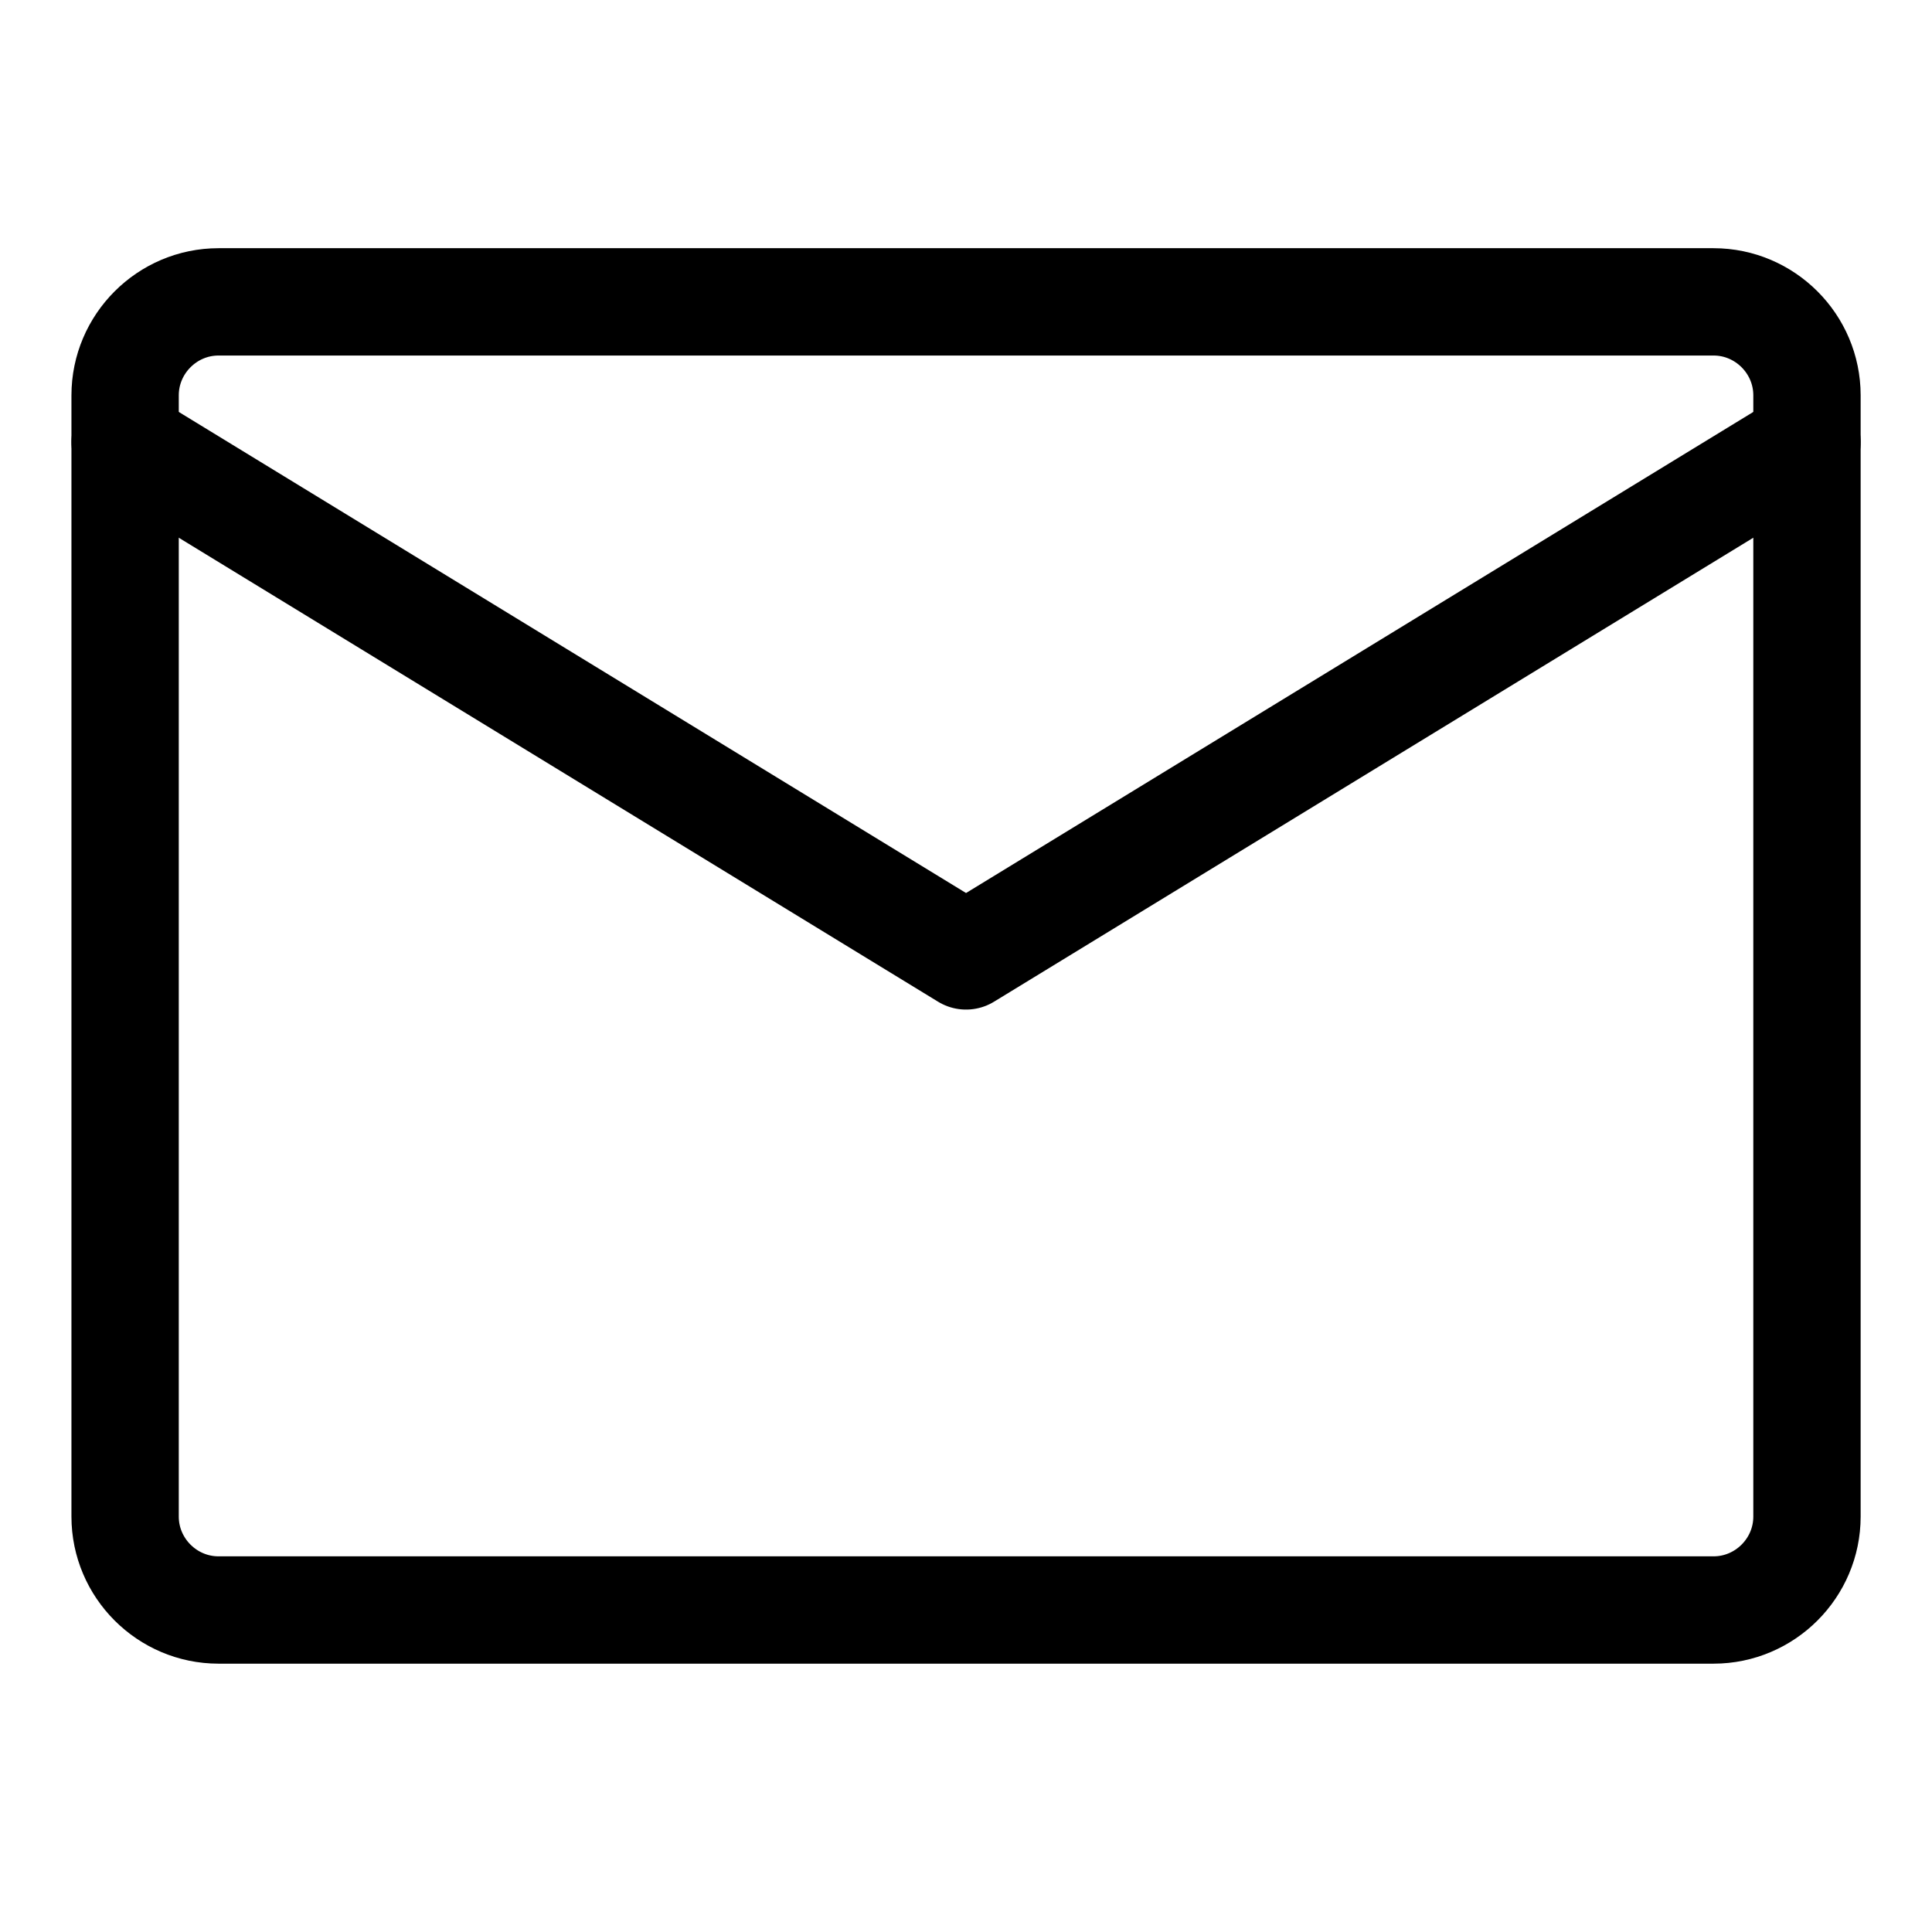
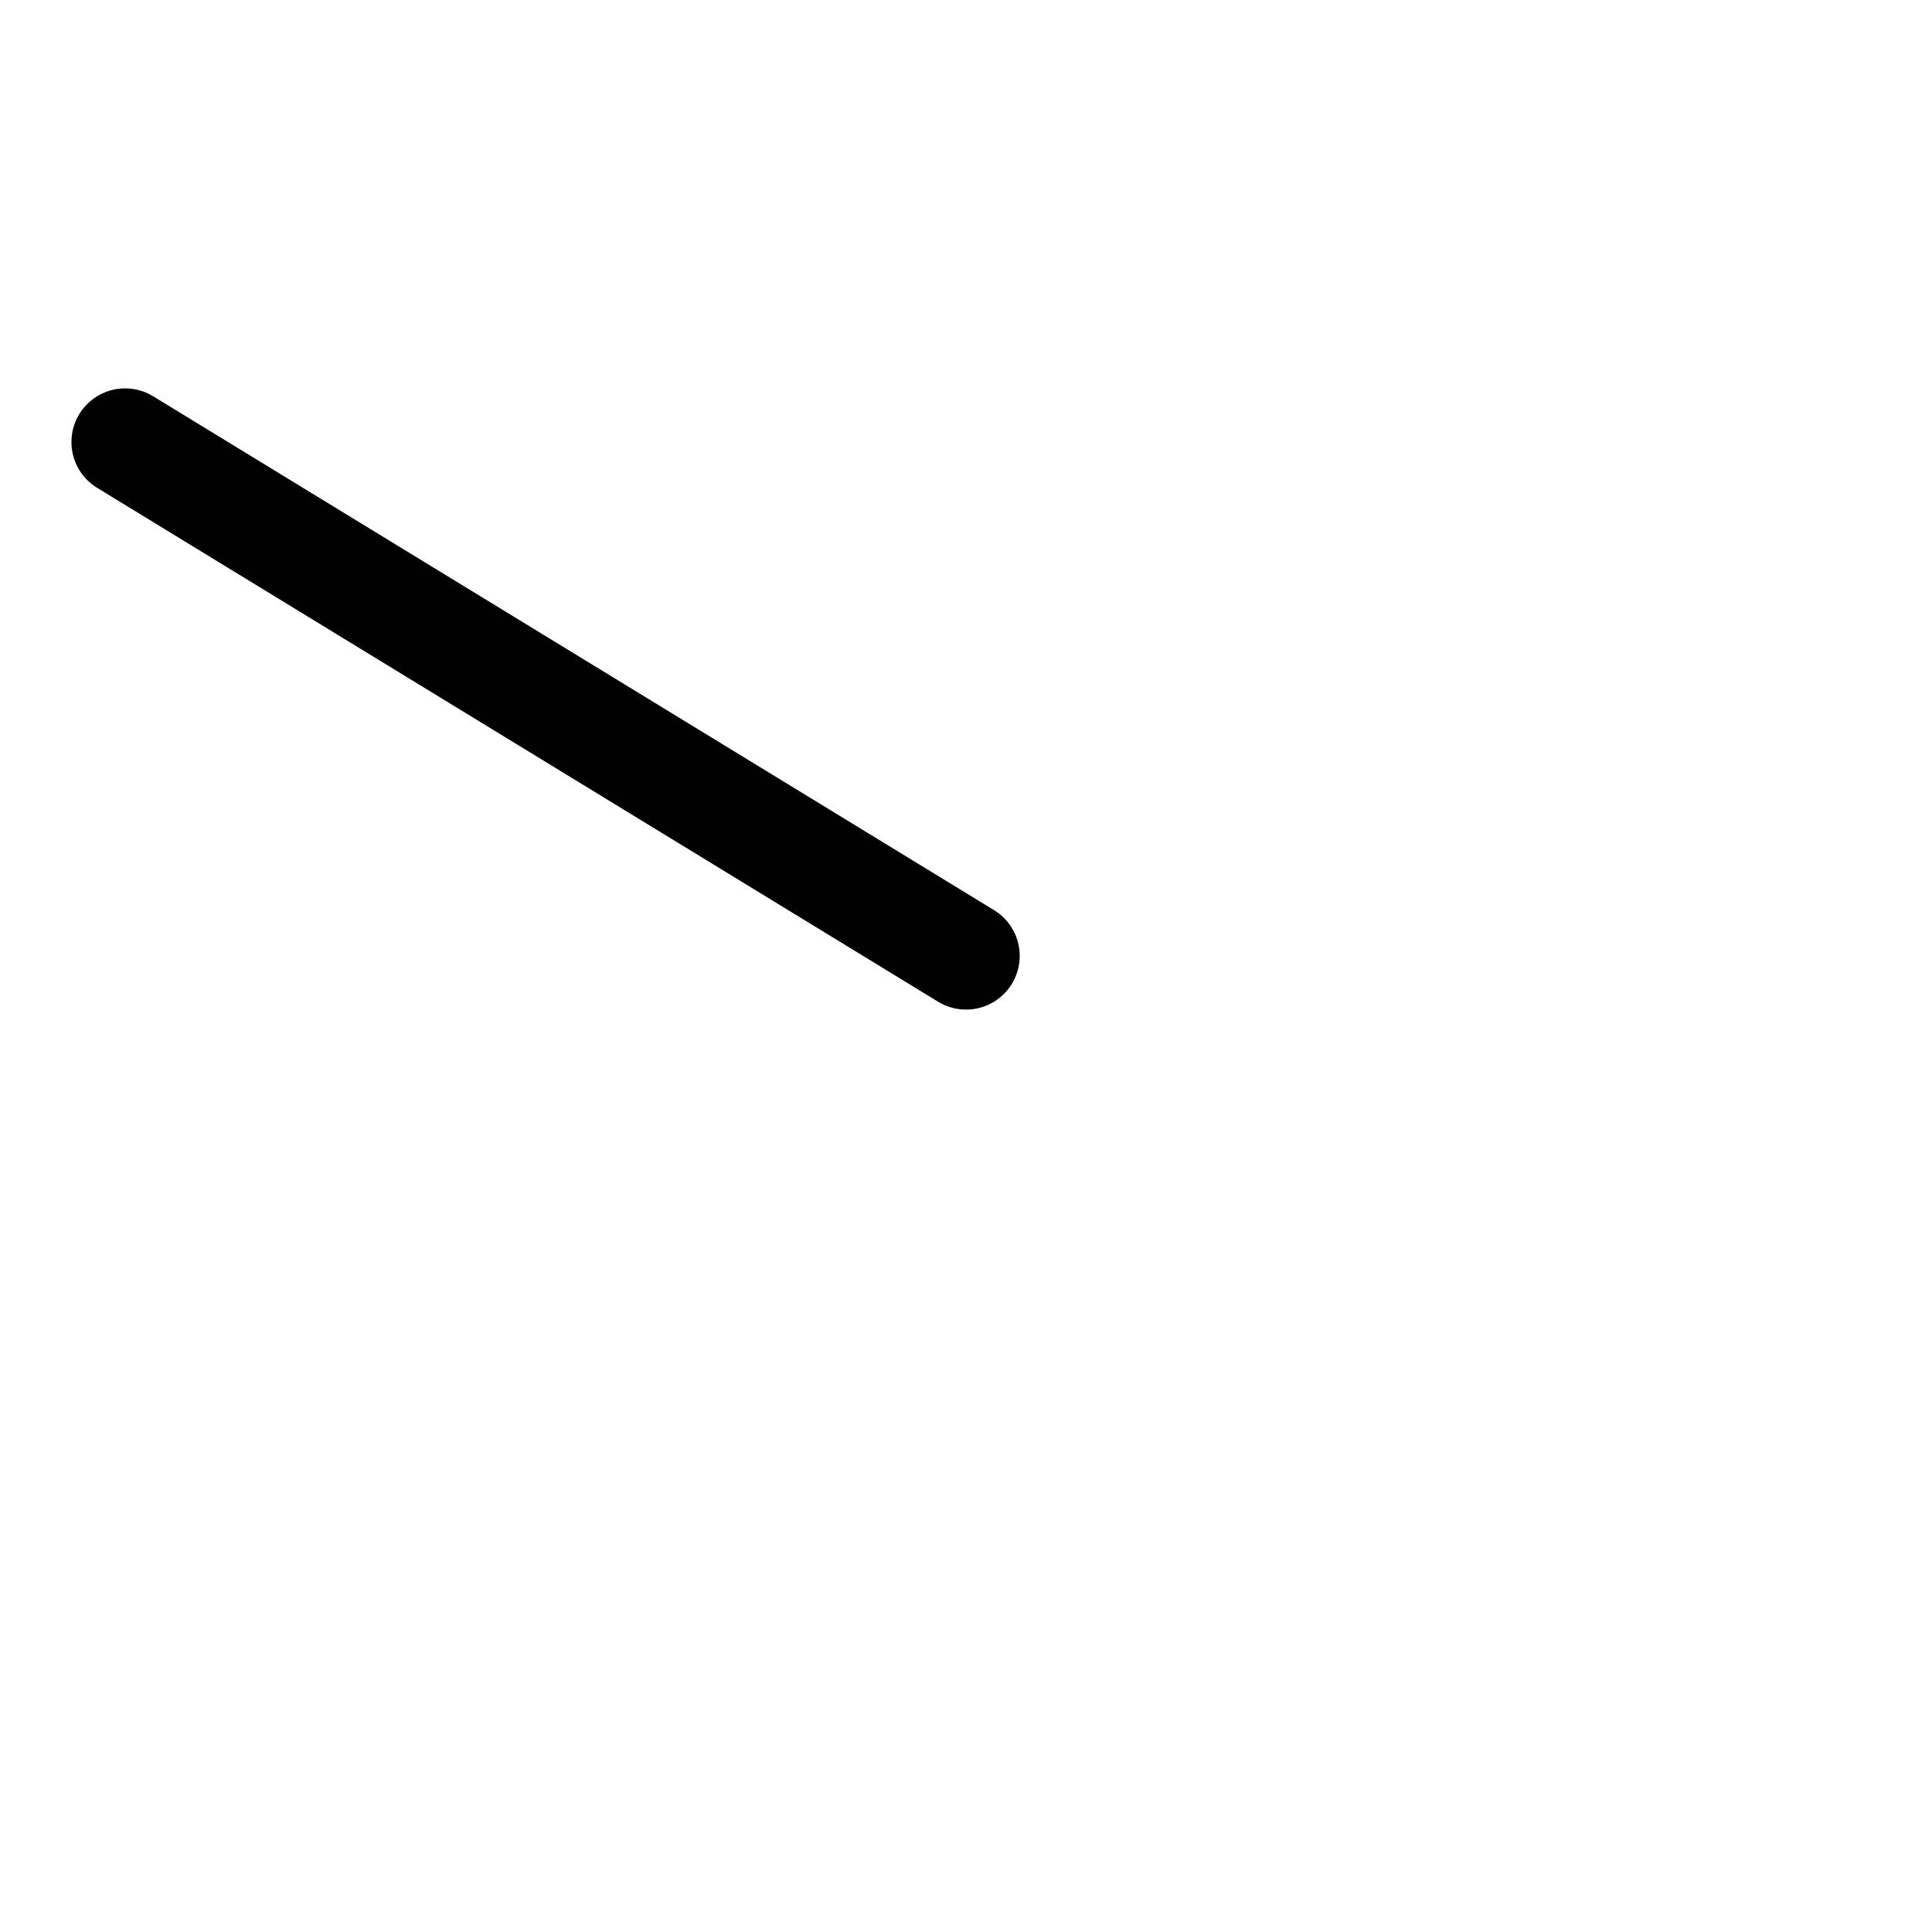
<svg xmlns="http://www.w3.org/2000/svg" fill="none" viewBox="0 0 45 45" height="45" width="45">
-   <path stroke-linejoin="round" stroke-linecap="round" stroke-width="2.5" stroke="black" d="M5.09 7.031H39.912C41.109 7.031 42.088 8.011 42.088 9.208V35.324C42.088 36.521 41.109 37.5 39.912 37.5H5.09C3.893 37.5 2.914 36.521 2.914 35.324V9.208C2.914 8.011 3.893 7.031 5.09 7.031Z" />
-   <path stroke-linejoin="round" stroke-linecap="round" stroke-width="2.5" stroke="black" d="M2.914 10.296L22.501 22.265L42.088 10.296" />
+   <path stroke-linejoin="round" stroke-linecap="round" stroke-width="2.5" stroke="black" d="M2.914 10.296L22.501 22.265" />
</svg>